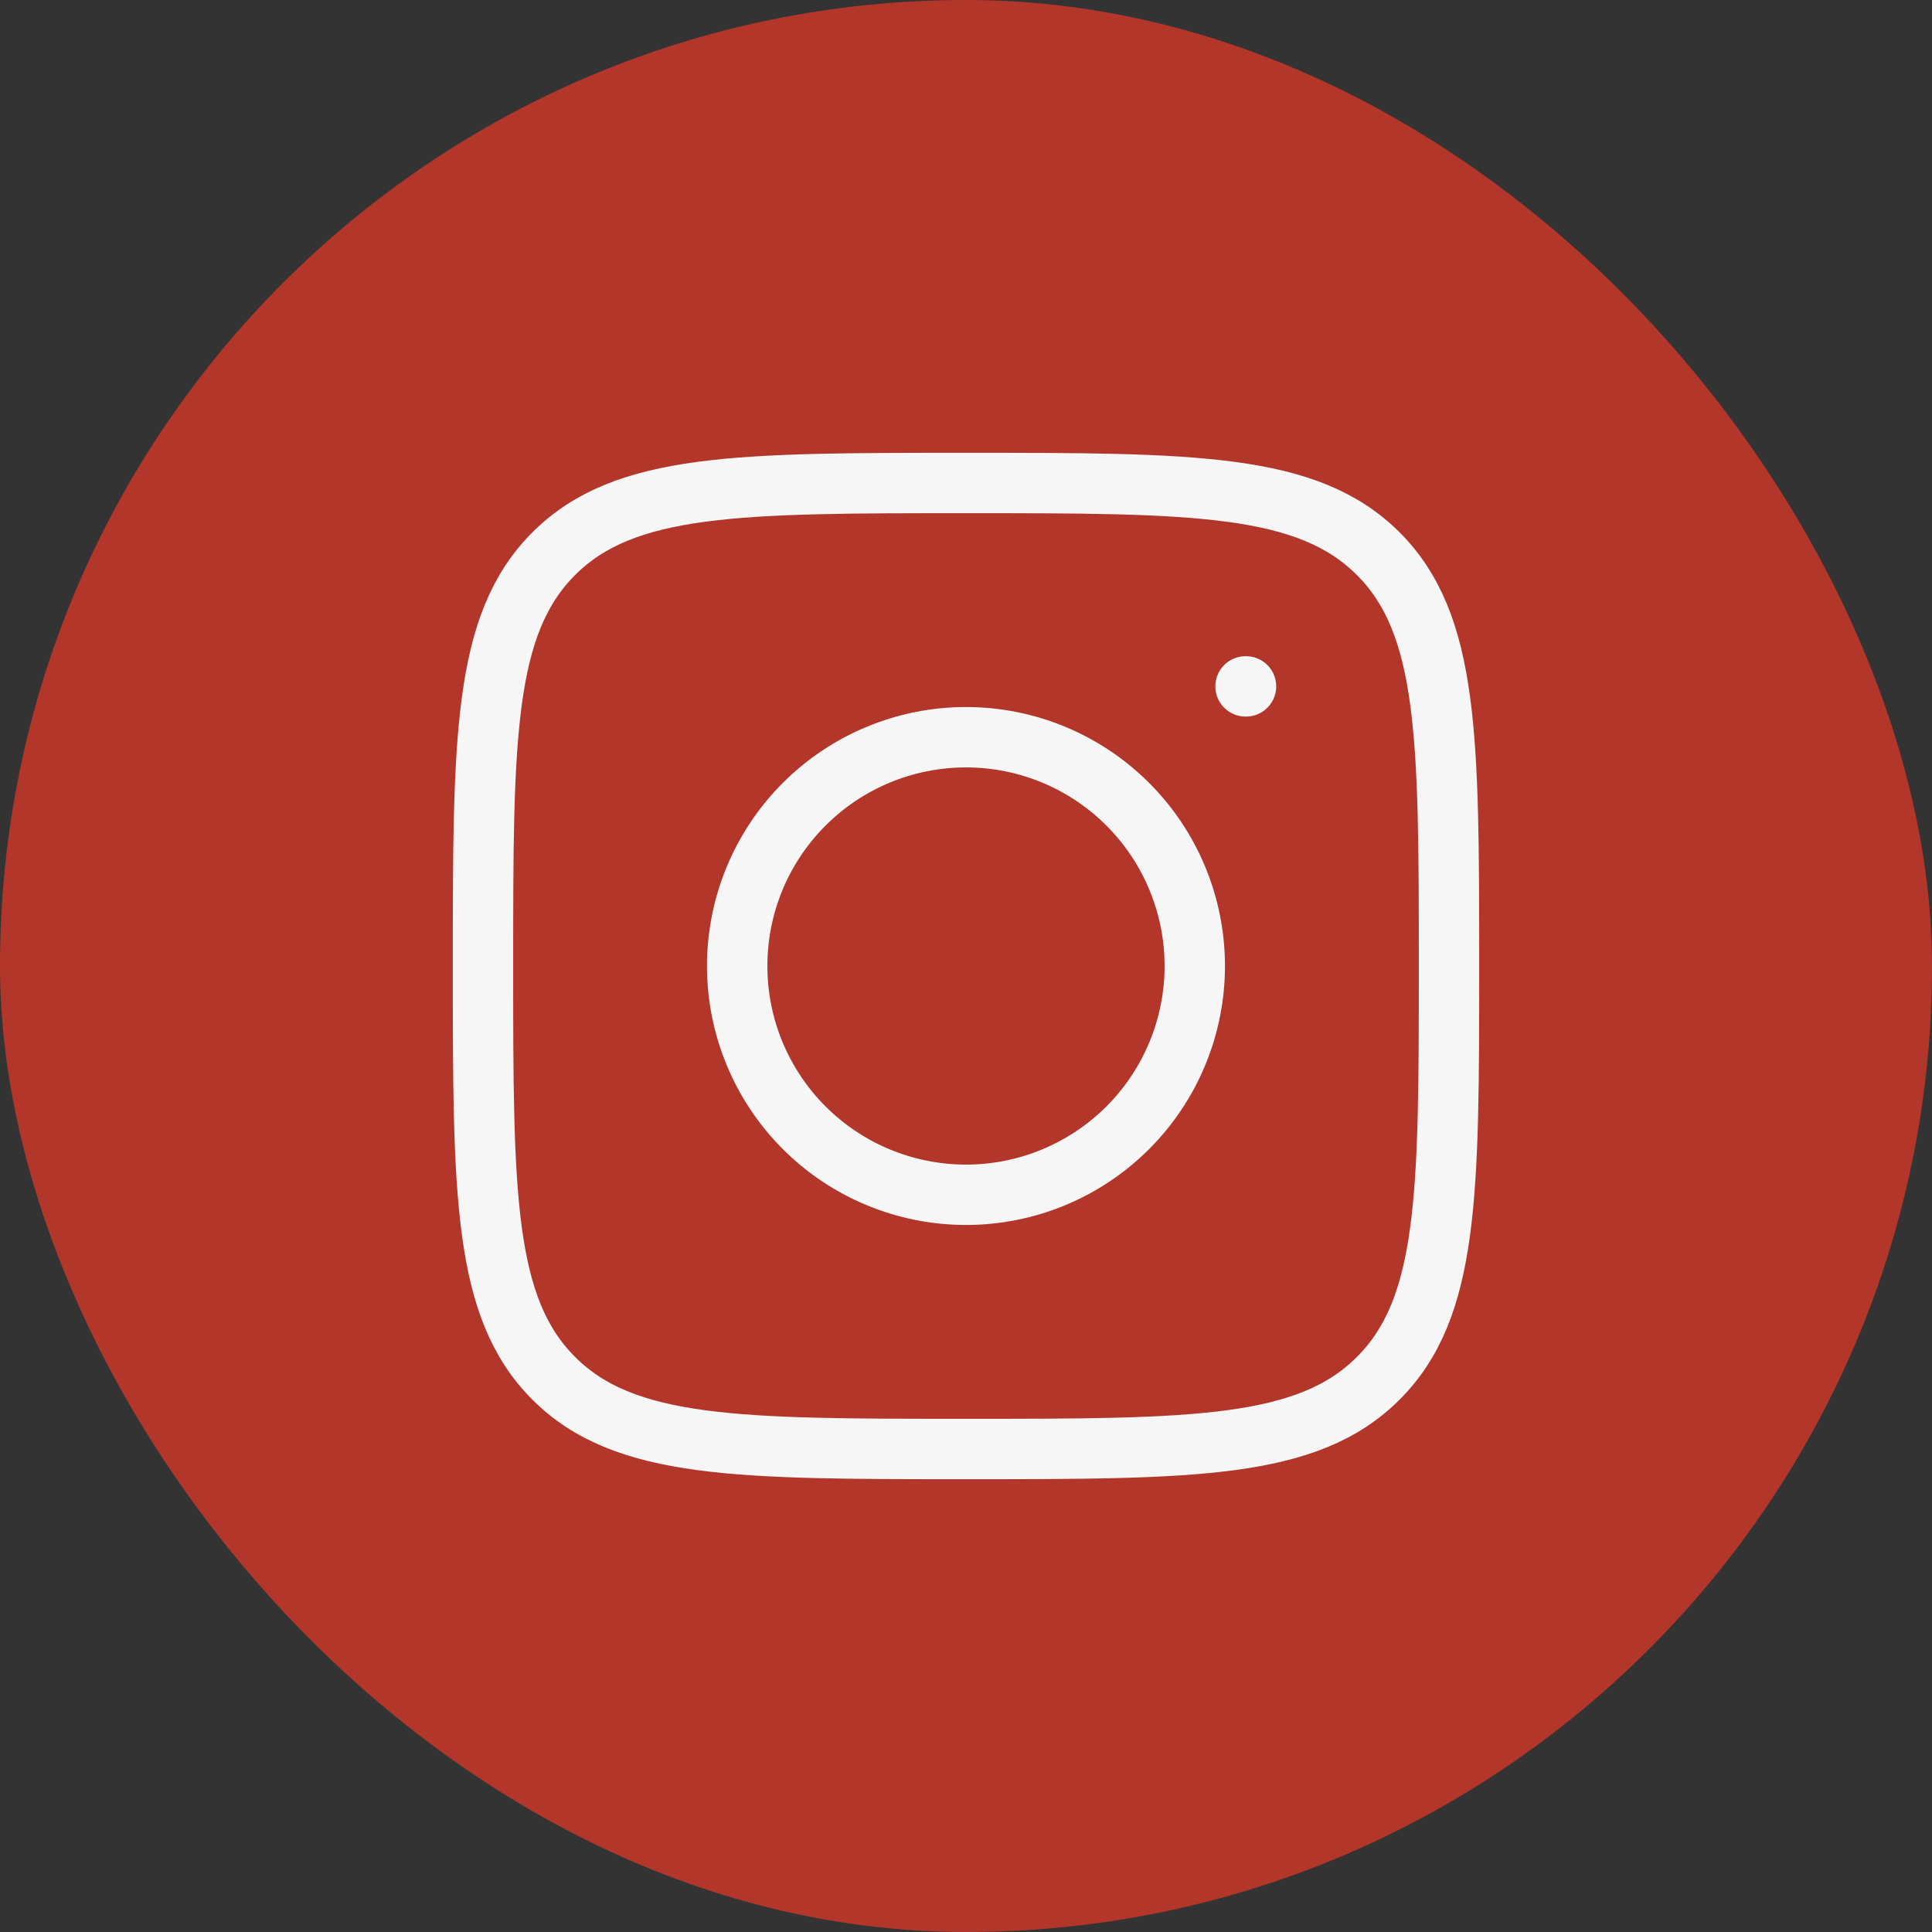
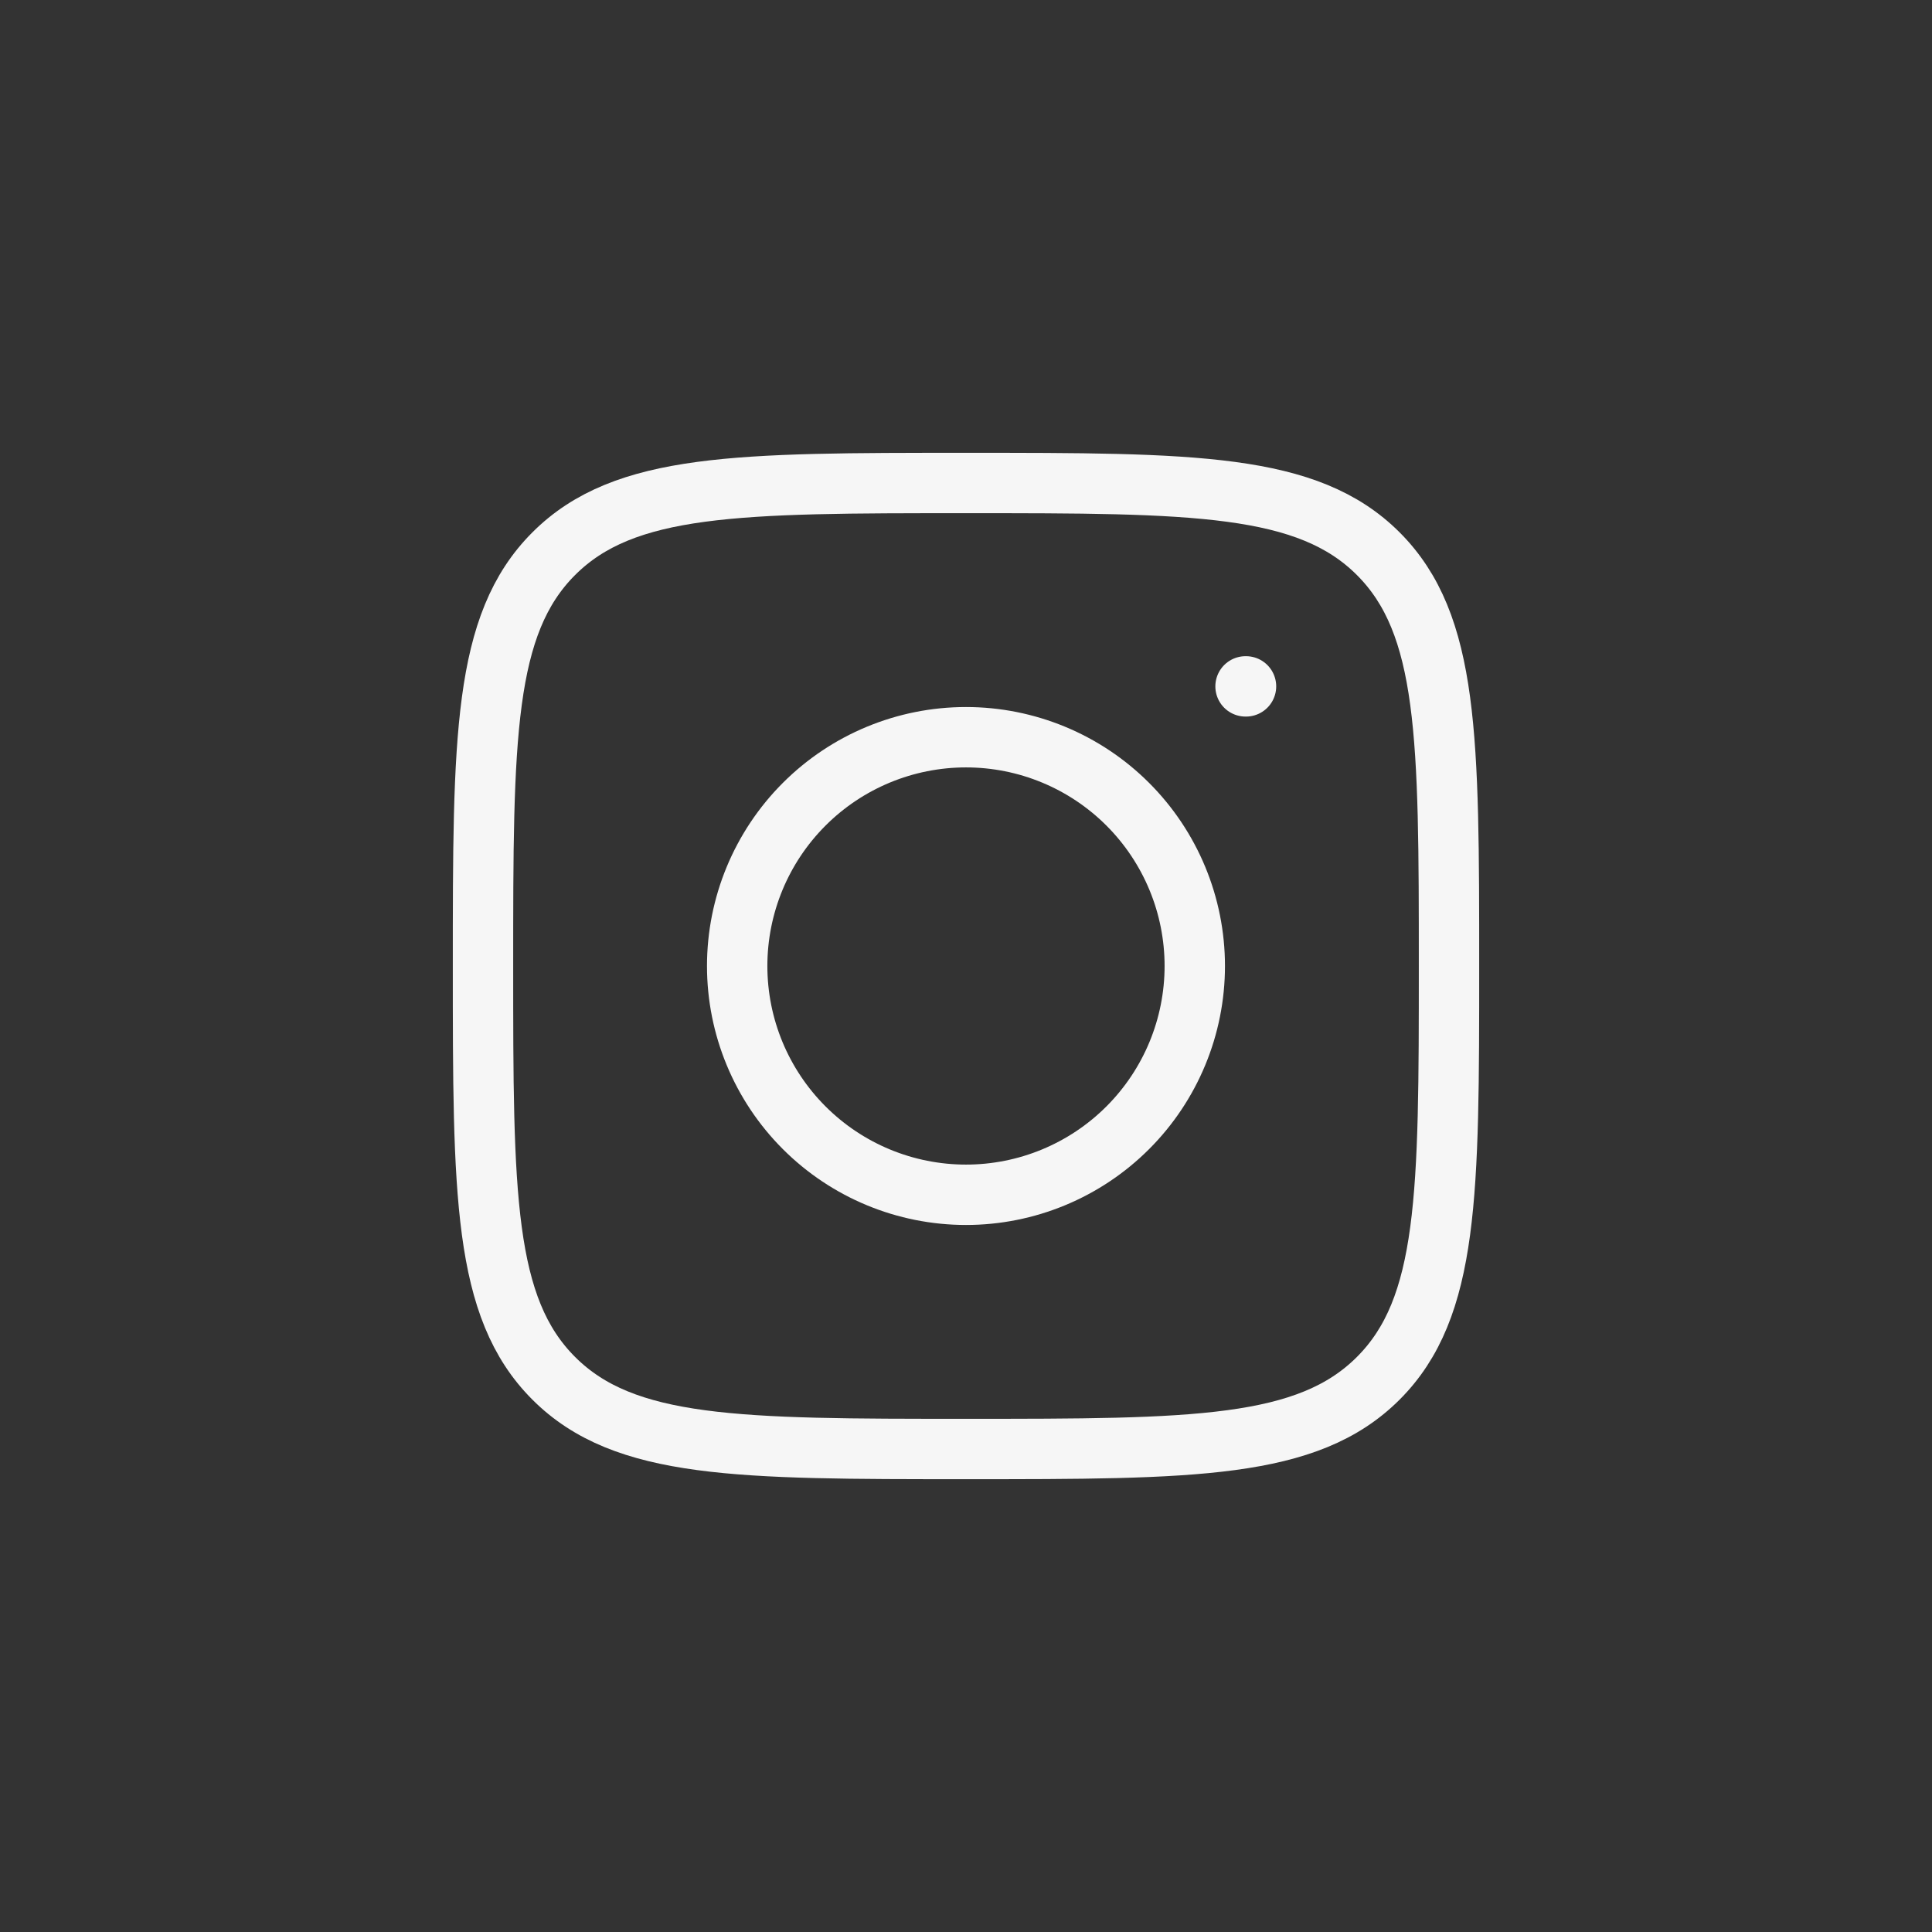
<svg xmlns="http://www.w3.org/2000/svg" width="48" height="48" viewBox="0 0 48 48" fill="none">
  <rect x="0" y="0" width="48" height="48" fill="#333333" stroke="none" />
  <g clip-path="url(#clip0_1862_496)">
-     <rect width="48" height="48" rx="24" fill="#B3362A" />
-     <path d="M12 24C12 18.344 12 15.514 13.757 13.757C15.514 12 18.342 12 24 12C29.656 12 32.486 12 34.243 13.757C36 15.514 36 18.342 36 24C36 29.656 36 32.486 34.243 34.243C32.486 36 29.658 36 24 36C18.344 36 15.514 36 13.757 34.243C12 32.486 12 29.658 12 24Z" stroke="#F6F6F6" stroke-width="1.5" stroke-linecap="round" stroke-linejoin="round" />
+     <path d="M12 24C12 18.344 12 15.514 13.757 13.757C15.514 12 18.342 12 24 12C29.656 12 32.486 12 34.243 13.757C36 15.514 36 18.342 36 24C36 29.656 36 32.486 34.243 34.243C32.486 36 29.658 36 24 36C18.344 36 15.514 36 13.757 34.243C12 32.486 12 29.658 12 24" stroke="#F6F6F6" stroke-width="1.5" stroke-linecap="round" stroke-linejoin="round" />
    <path d="M30.957 17.053H30.945M29.684 24C29.684 25.508 29.085 26.953 28.019 28.019C26.953 29.085 25.507 29.684 24 29.684C22.492 29.684 21.046 29.085 19.98 28.019C18.914 26.953 18.315 25.508 18.315 24C18.315 22.492 18.914 21.047 19.98 19.981C21.046 18.915 22.492 18.316 24 18.316C25.507 18.316 26.953 18.915 28.019 19.981C29.085 21.047 29.684 22.492 29.684 24Z" stroke="#F6F6F6" stroke-width="1.5" stroke-linecap="round" stroke-linejoin="round" />
  </g>
  <defs>
    <clipPath id="clip0_1862_496">
      <rect width="48" height="48" rx="24" fill="white" />
    </clipPath>
  </defs>
</svg>